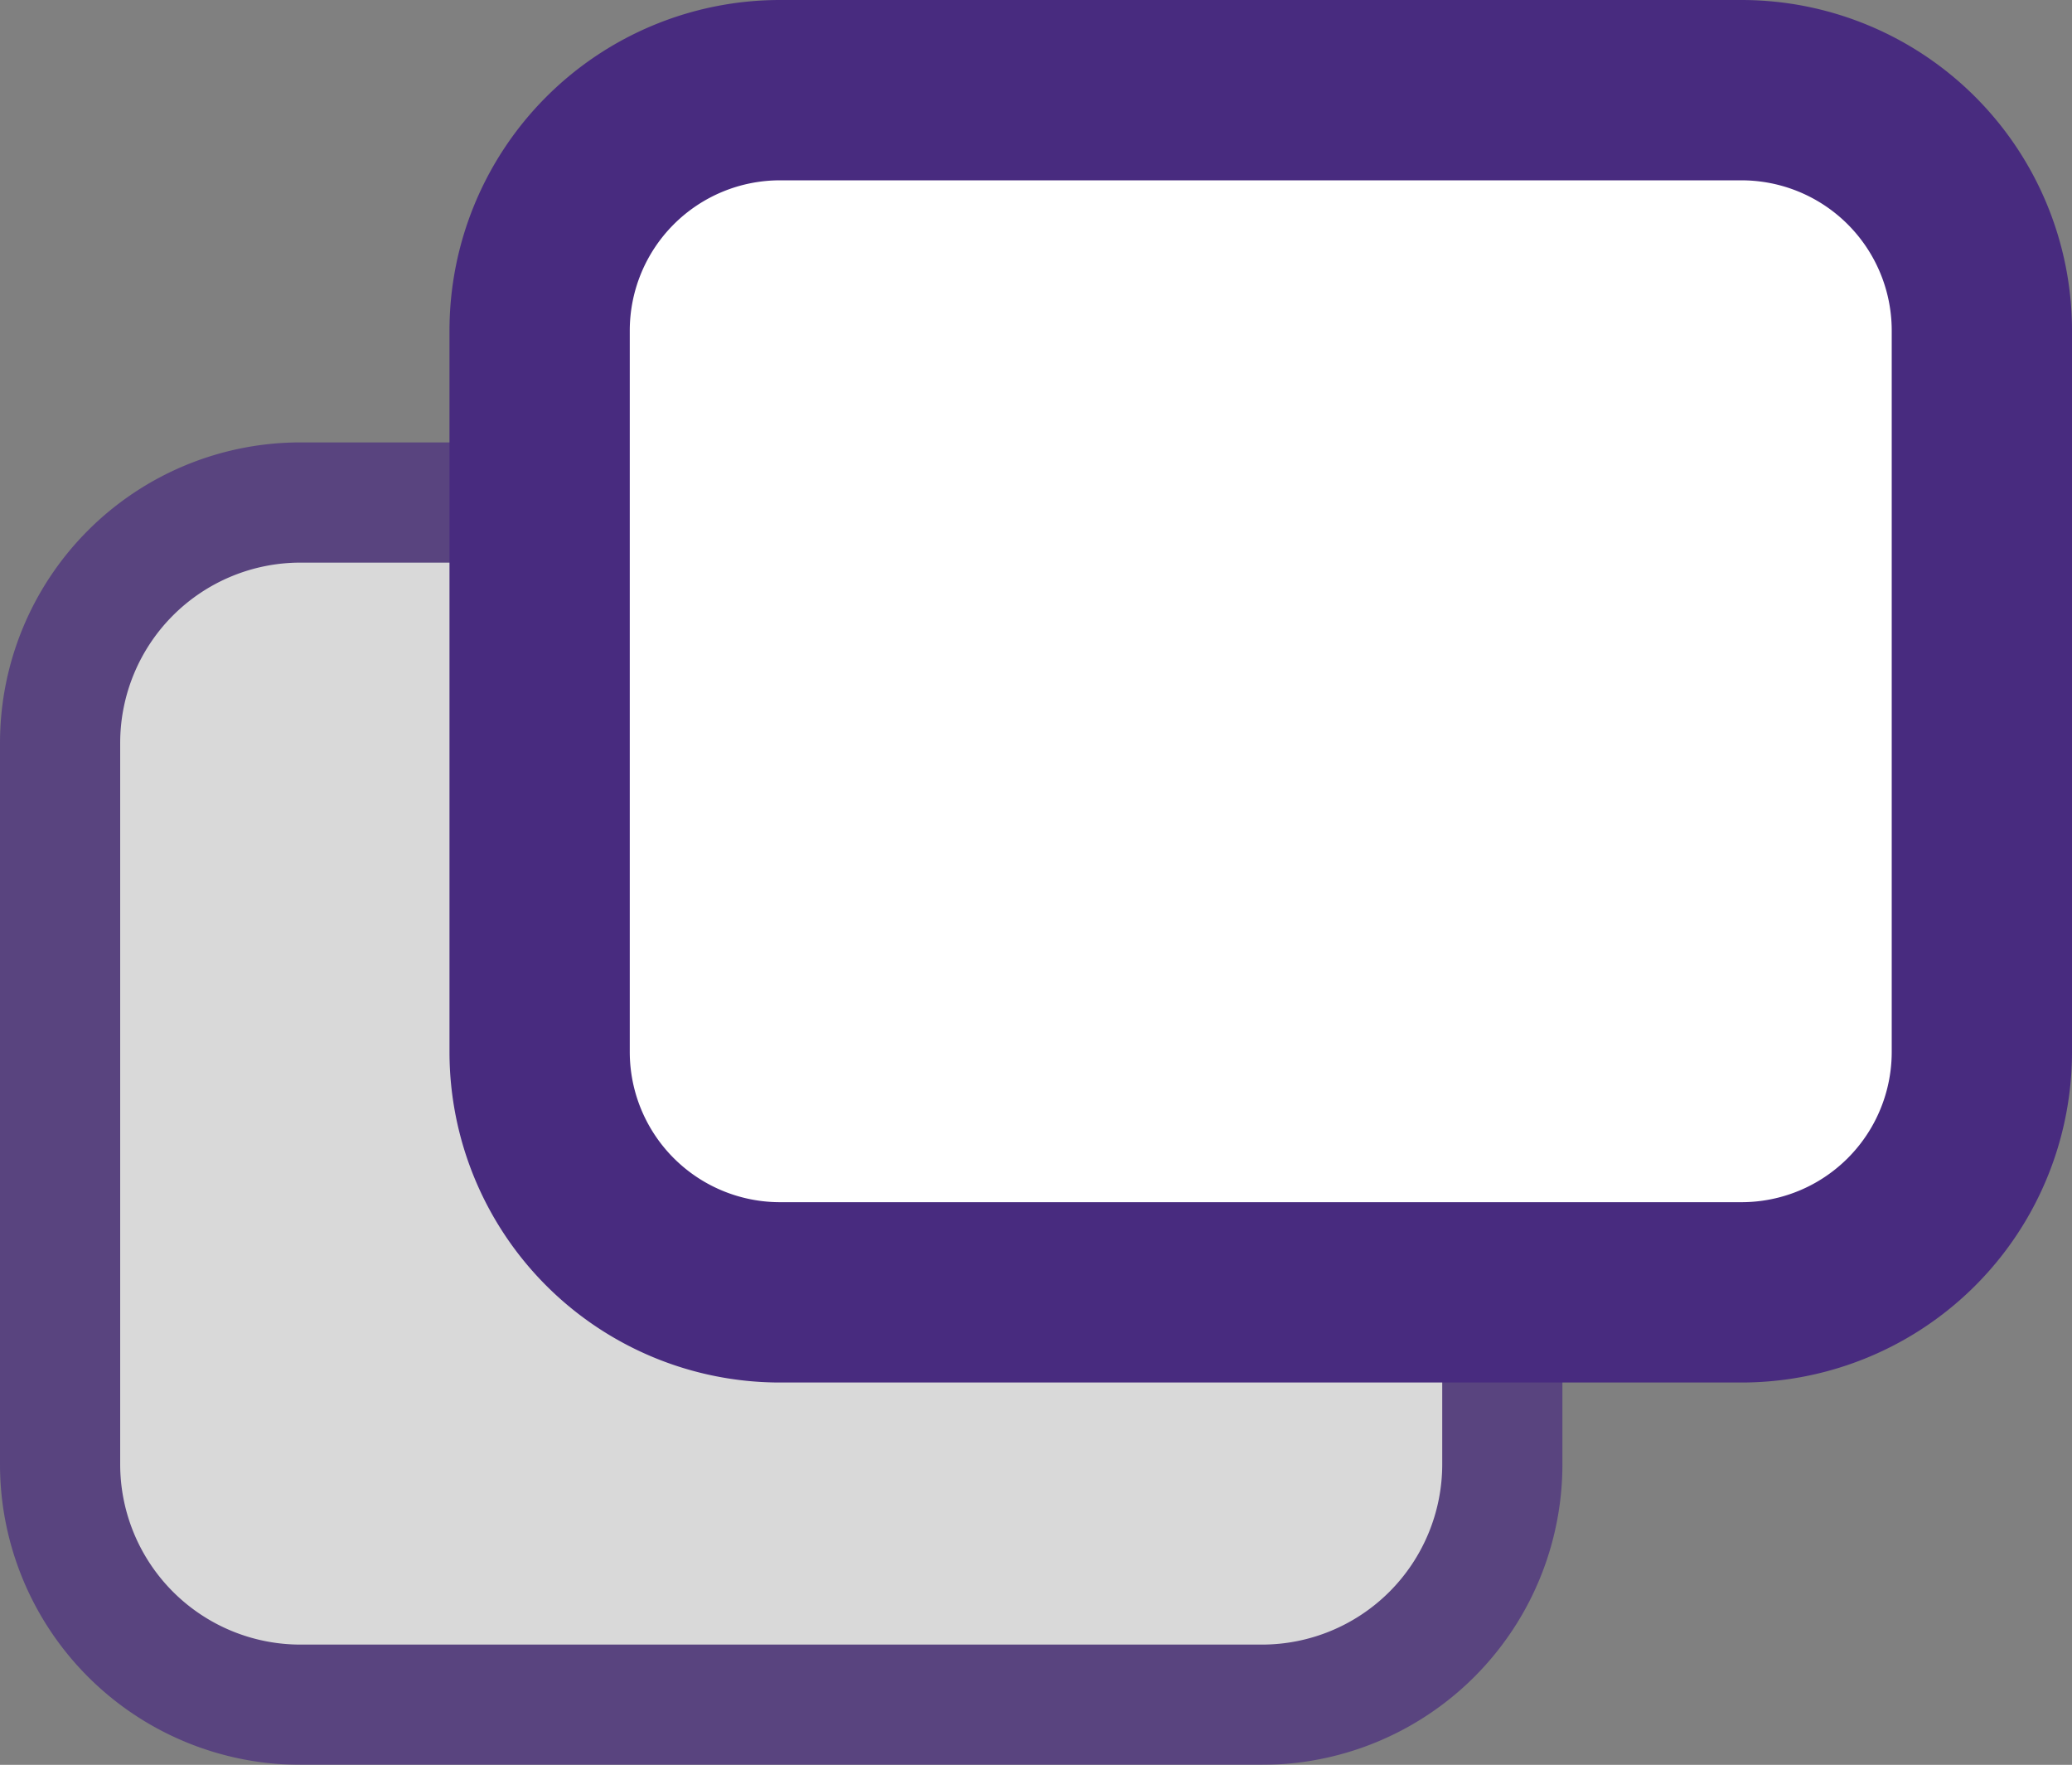
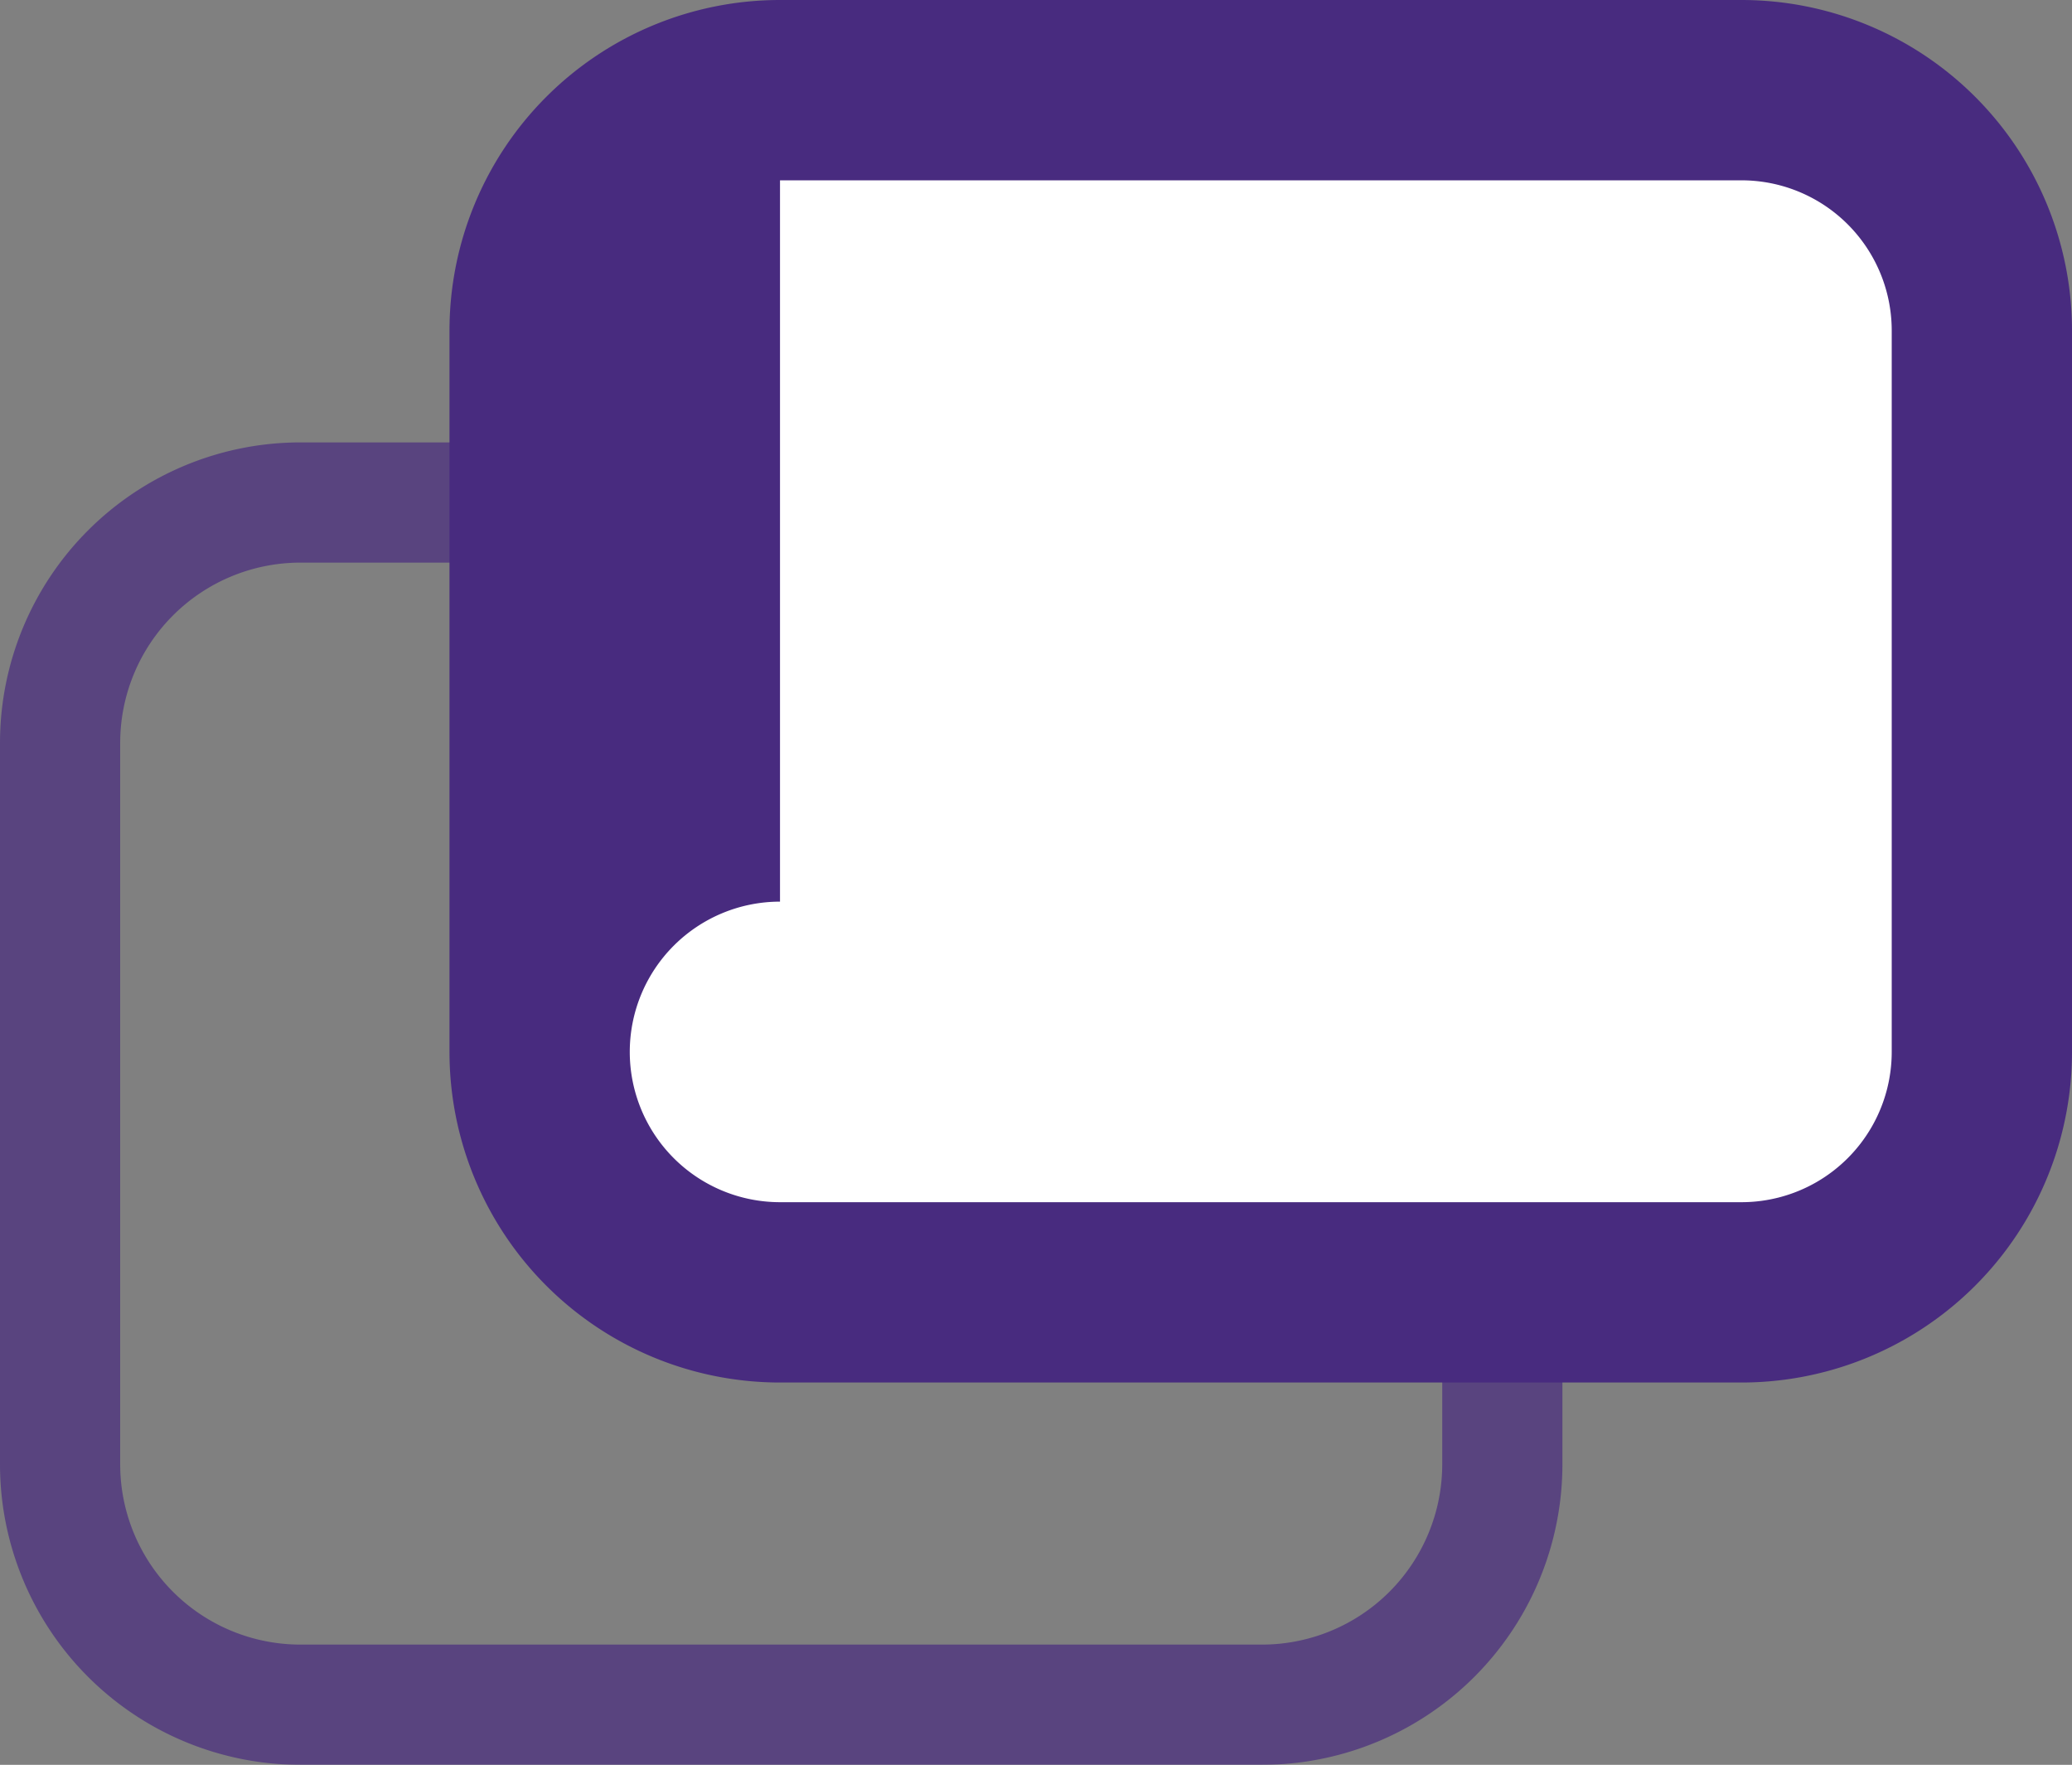
<svg xmlns="http://www.w3.org/2000/svg" viewBox="0 0 17.24 14.68">
  <rect x="0" y="0" width="17.24" height="14.68" fill="#808080" stroke="none" />
  <defs>
    <style>.cls-1{opacity:0.7;}.cls-2{fill:#fff;}.cls-3{fill:#482b7f;}</style>
  </defs>
  <g id="レイヤー_2" data-name="レイヤー 2">
    <g id="Navi">
      <g class="cls-1">
-         <rect class="cls-2" x="0.5" y="4.18" width="12" height="10" rx="2" />
        <path class="cls-3" d="M10.5,14.68h-8A2.5,2.5,0,0,1,0,12.18v-6a2.5,2.5,0,0,1,2.5-2.5h8A2.5,2.5,0,0,1,13,6.18v6A2.5,2.5,0,0,1,10.5,14.68Zm-8-10A1.5,1.5,0,0,0,1,6.18v6a1.5,1.5,0,0,0,1.5,1.5h8a1.5,1.5,0,0,0,1.5-1.5v-6a1.5,1.5,0,0,0-1.5-1.5Z" />
      </g>
      <rect class="cls-2" x="4.49" y="0.75" width="12" height="10" rx="2" />
-       <path class="cls-3" d="M14.49,11.5h-8A2.75,2.75,0,0,1,3.74,8.75v-6A2.75,2.75,0,0,1,6.49,0h8a2.75,2.75,0,0,1,2.75,2.75v6A2.75,2.75,0,0,1,14.49,11.5Zm-8-10A1.25,1.25,0,0,0,5.24,2.75v6A1.25,1.25,0,0,0,6.49,10h8a1.25,1.25,0,0,0,1.25-1.25v-6A1.25,1.25,0,0,0,14.49,1.5Z" />
+       <path class="cls-3" d="M14.49,11.5h-8A2.75,2.75,0,0,1,3.74,8.75v-6A2.75,2.75,0,0,1,6.49,0h8a2.75,2.75,0,0,1,2.75,2.75v6A2.75,2.75,0,0,1,14.49,11.5Zm-8-10v6A1.25,1.25,0,0,0,6.49,10h8a1.25,1.25,0,0,0,1.25-1.25v-6A1.25,1.25,0,0,0,14.49,1.5Z" />
    </g>
  </g>
</svg>